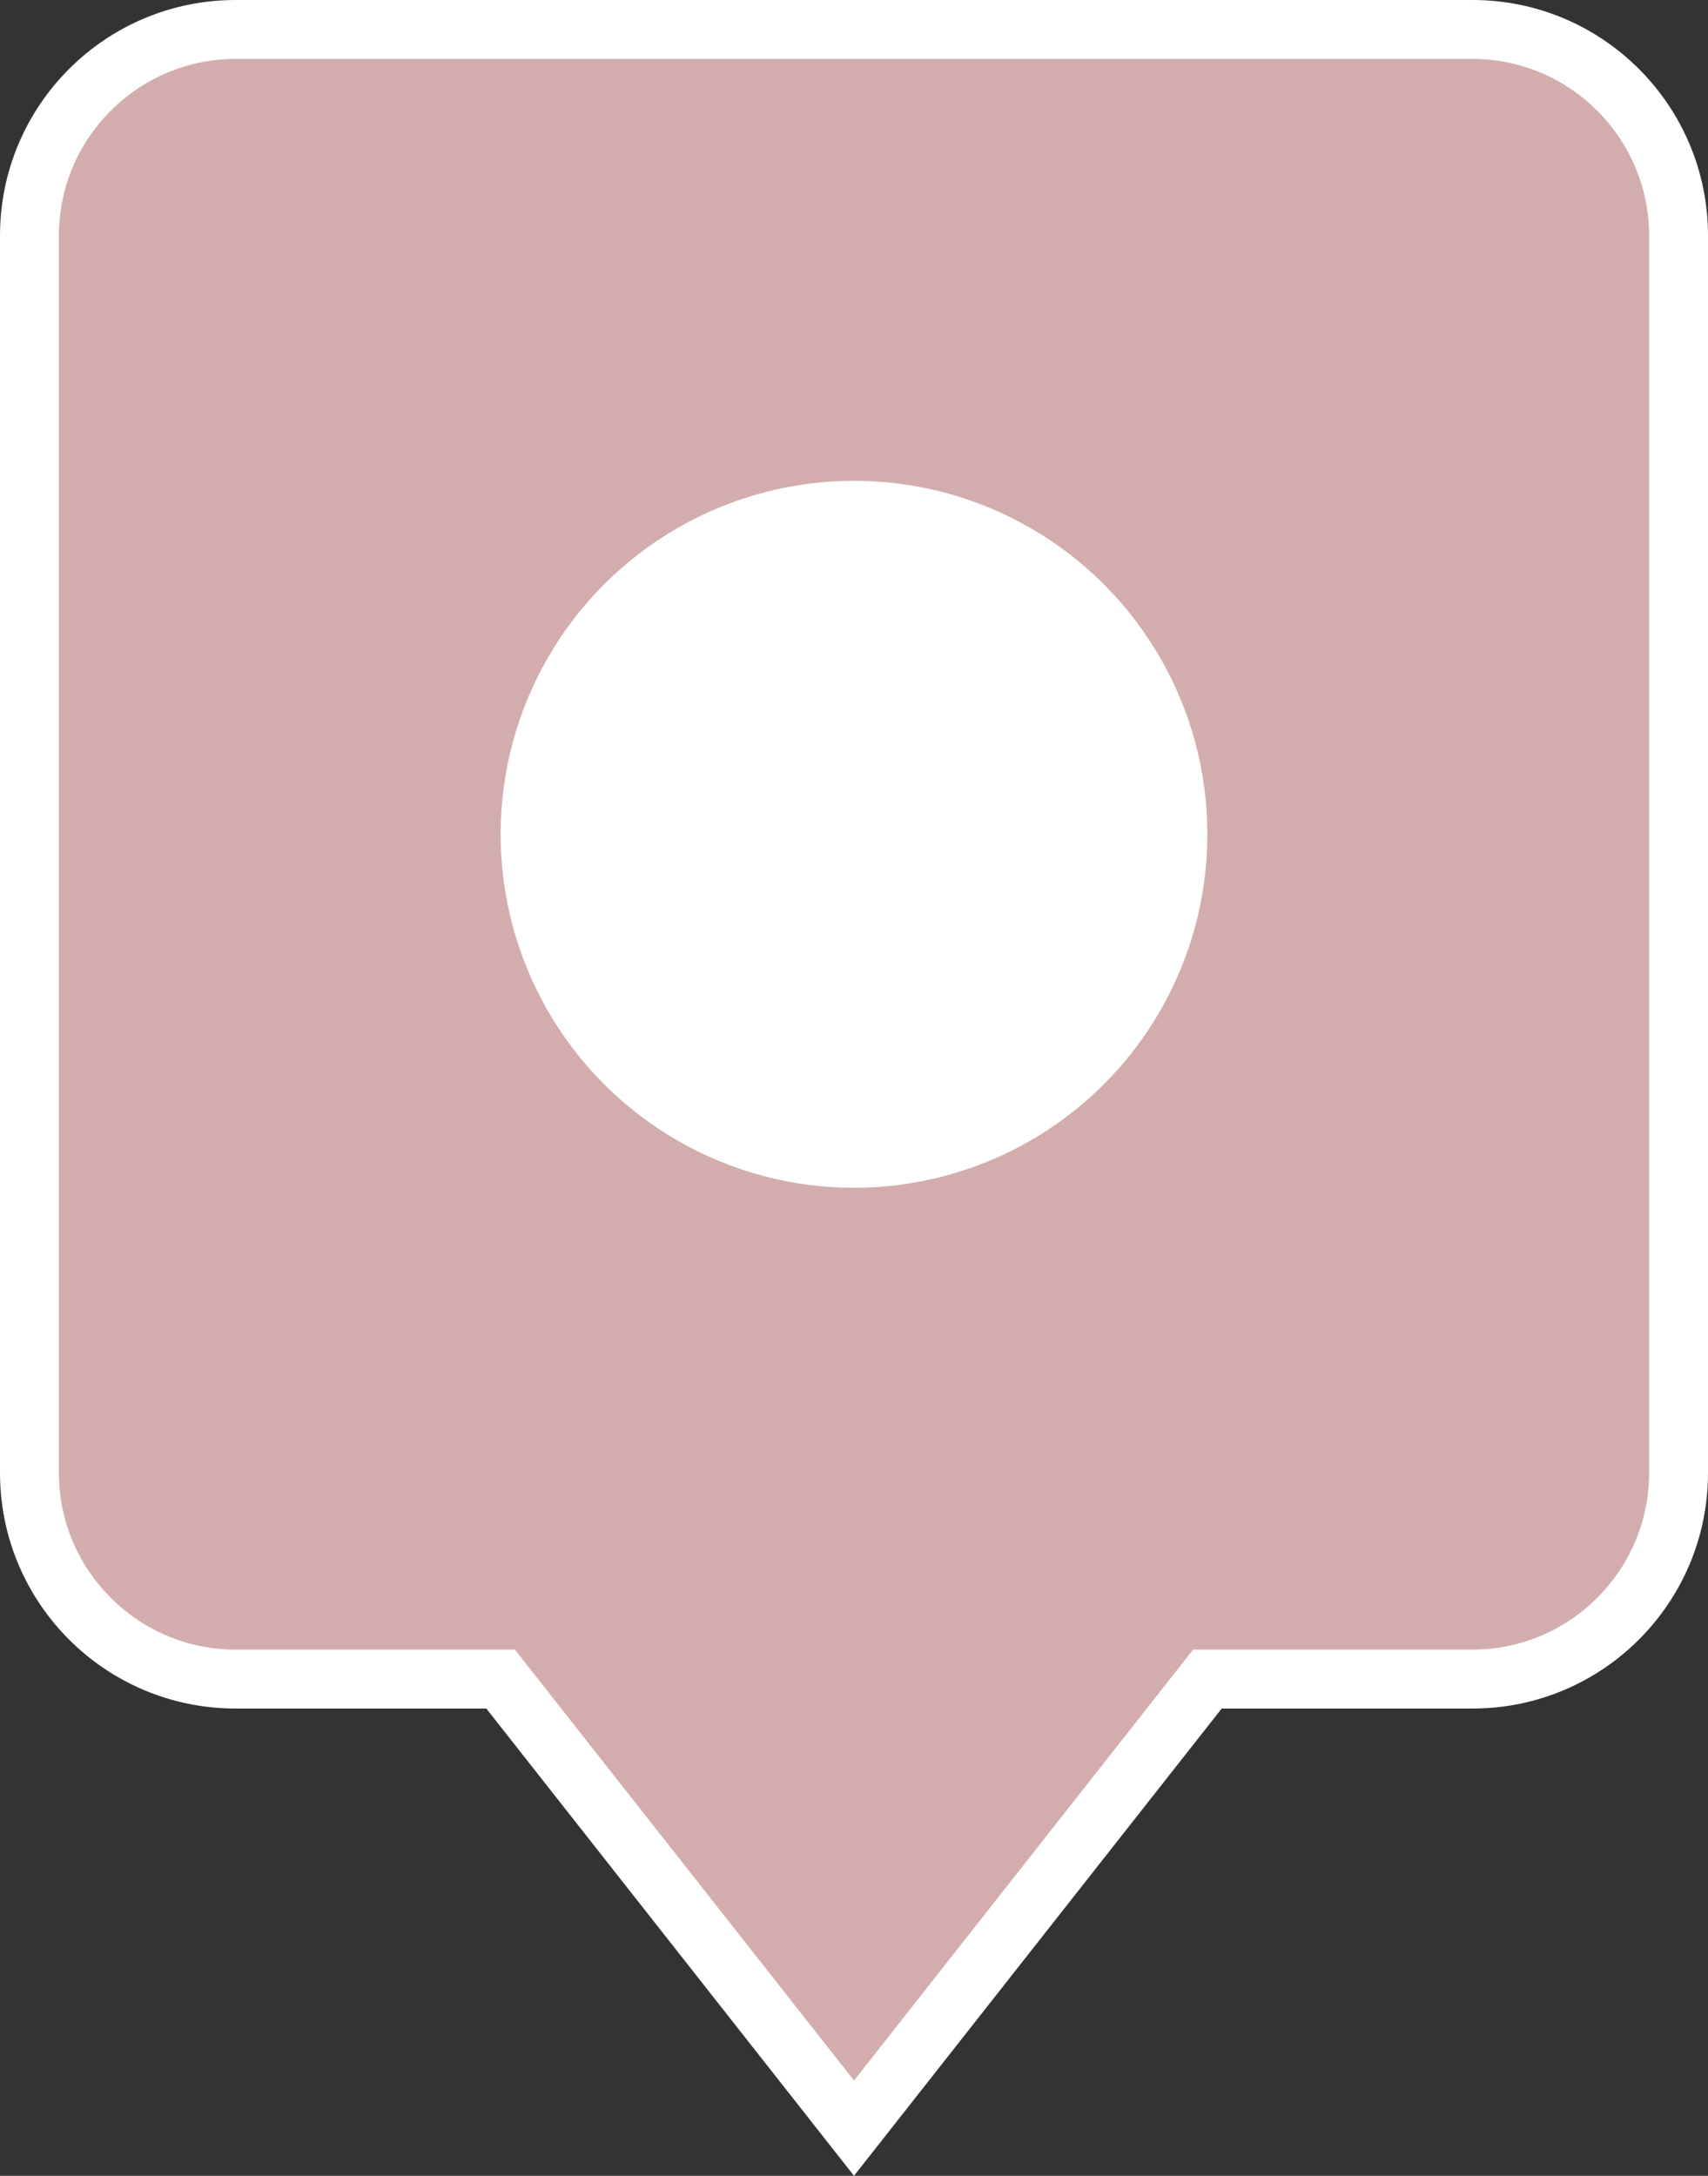
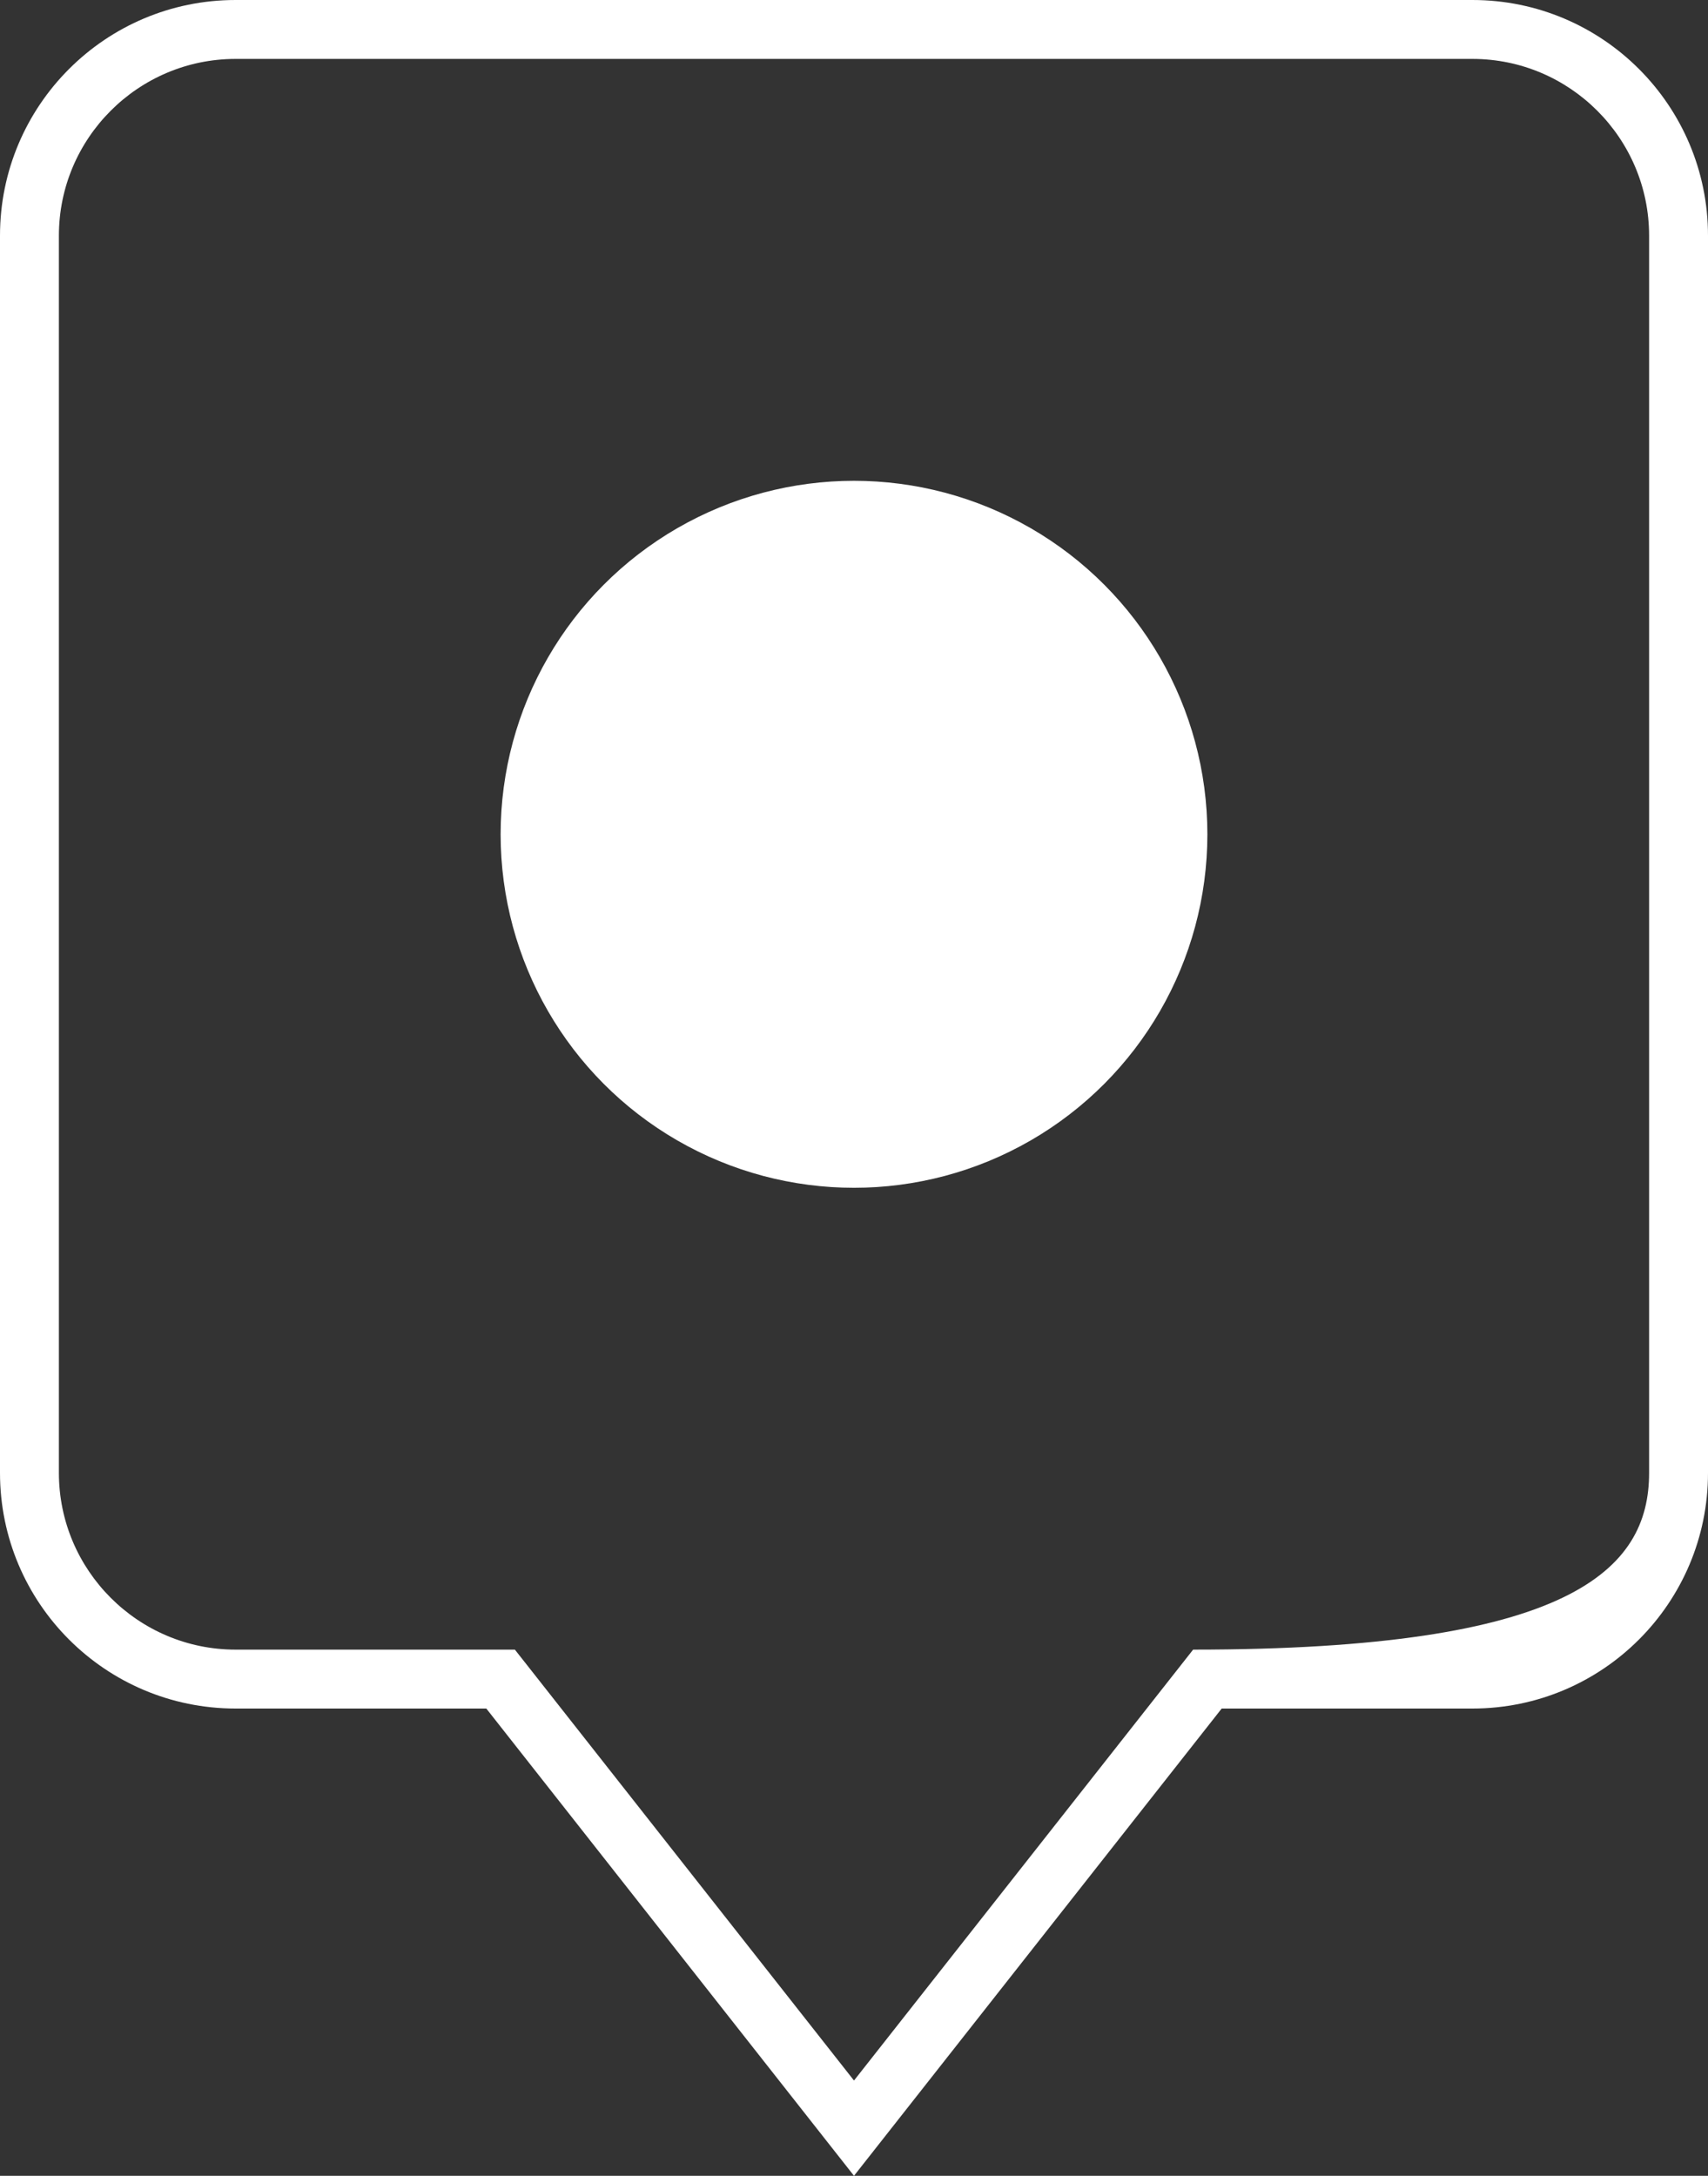
<svg xmlns="http://www.w3.org/2000/svg" width="29" height="36.931" viewBox="0 0 29 36.931">
  <rect x="0" y="0" width="29" height="36.931" fill="#333333" stroke="none" />
  <g id="Group_35591" data-name="Group 35591" transform="translate(-1223.258 -3214.839)">
    <g id="Group_35589" data-name="Group 35589">
      <g id="Group_35466" data-name="Group 35466" transform="translate(-2055.242 -861.013)">
        <g id="Union_68" data-name="Union 68" transform="translate(5872.5 4075.852)" fill="#d3adad">
-           <path d="M -2579.5 36.122 L -2585.35 28.691 L -2585.5 28.5 L -2585.743 28.5 L -2590 28.5 C -2591.93 28.5 -2593.5 26.93 -2593.5 25 L -2593.5 4 C -2593.5 2.07 -2591.93 0.5 -2590 0.5 L -2569 0.5 C -2567.07 0.5 -2565.5 2.07 -2565.5 4 L -2565.5 25 C -2565.5 26.93 -2567.07 28.5 -2569 28.5 L -2573.257 28.5 L -2573.499 28.5 L -2573.649 28.691 L -2579.5 36.122 Z" stroke="none" />
-           <path d="M -2579.5 35.314 L -2573.742 28 L -2569 28 C -2567.346 28 -2566 26.654 -2566 25 L -2566 4 C -2566 2.346 -2567.346 1 -2569 1 L -2590 1 C -2591.654 1 -2593 2.346 -2593 4 L -2593 25 C -2593 26.654 -2591.654 28 -2590 28 L -2585.258 28 L -2584.958 28.381 L -2579.5 35.314 M -2579.5 36.931 L -2585.743 29 L -2590 29 C -2592.209 29 -2594 27.209 -2594 25 L -2594 4 C -2594 1.791 -2592.209 -3.936767711820721e-07 -2590 -3.936767711820721e-07 L -2569 -3.936767711820721e-07 C -2566.791 -3.936767711820721e-07 -2565 1.791 -2565 4 L -2565 25 C -2565 27.209 -2566.791 29 -2569 29 L -2573.257 29 L -2579.5 36.931 Z" stroke="none" fill="#fff" />
+           <path d="M -2579.5 35.314 L -2573.742 28 C -2567.346 28 -2566 26.654 -2566 25 L -2566 4 C -2566 2.346 -2567.346 1 -2569 1 L -2590 1 C -2591.654 1 -2593 2.346 -2593 4 L -2593 25 C -2593 26.654 -2591.654 28 -2590 28 L -2585.258 28 L -2584.958 28.381 L -2579.5 35.314 M -2579.5 36.931 L -2585.743 29 L -2590 29 C -2592.209 29 -2594 27.209 -2594 25 L -2594 4 C -2594 1.791 -2592.209 -3.936767711820721e-07 -2590 -3.936767711820721e-07 L -2569 -3.936767711820721e-07 C -2566.791 -3.936767711820721e-07 -2565 1.791 -2565 4 L -2565 25 C -2565 27.209 -2566.791 29 -2569 29 L -2573.257 29 L -2579.5 36.931 Z" stroke="none" fill="#fff" />
        </g>
      </g>
    </g>
    <circle id="Ellipse_48" data-name="Ellipse 48" cx="6" cy="6" r="6" transform="translate(1231.758 3223)" fill="#fff" />
  </g>
</svg>